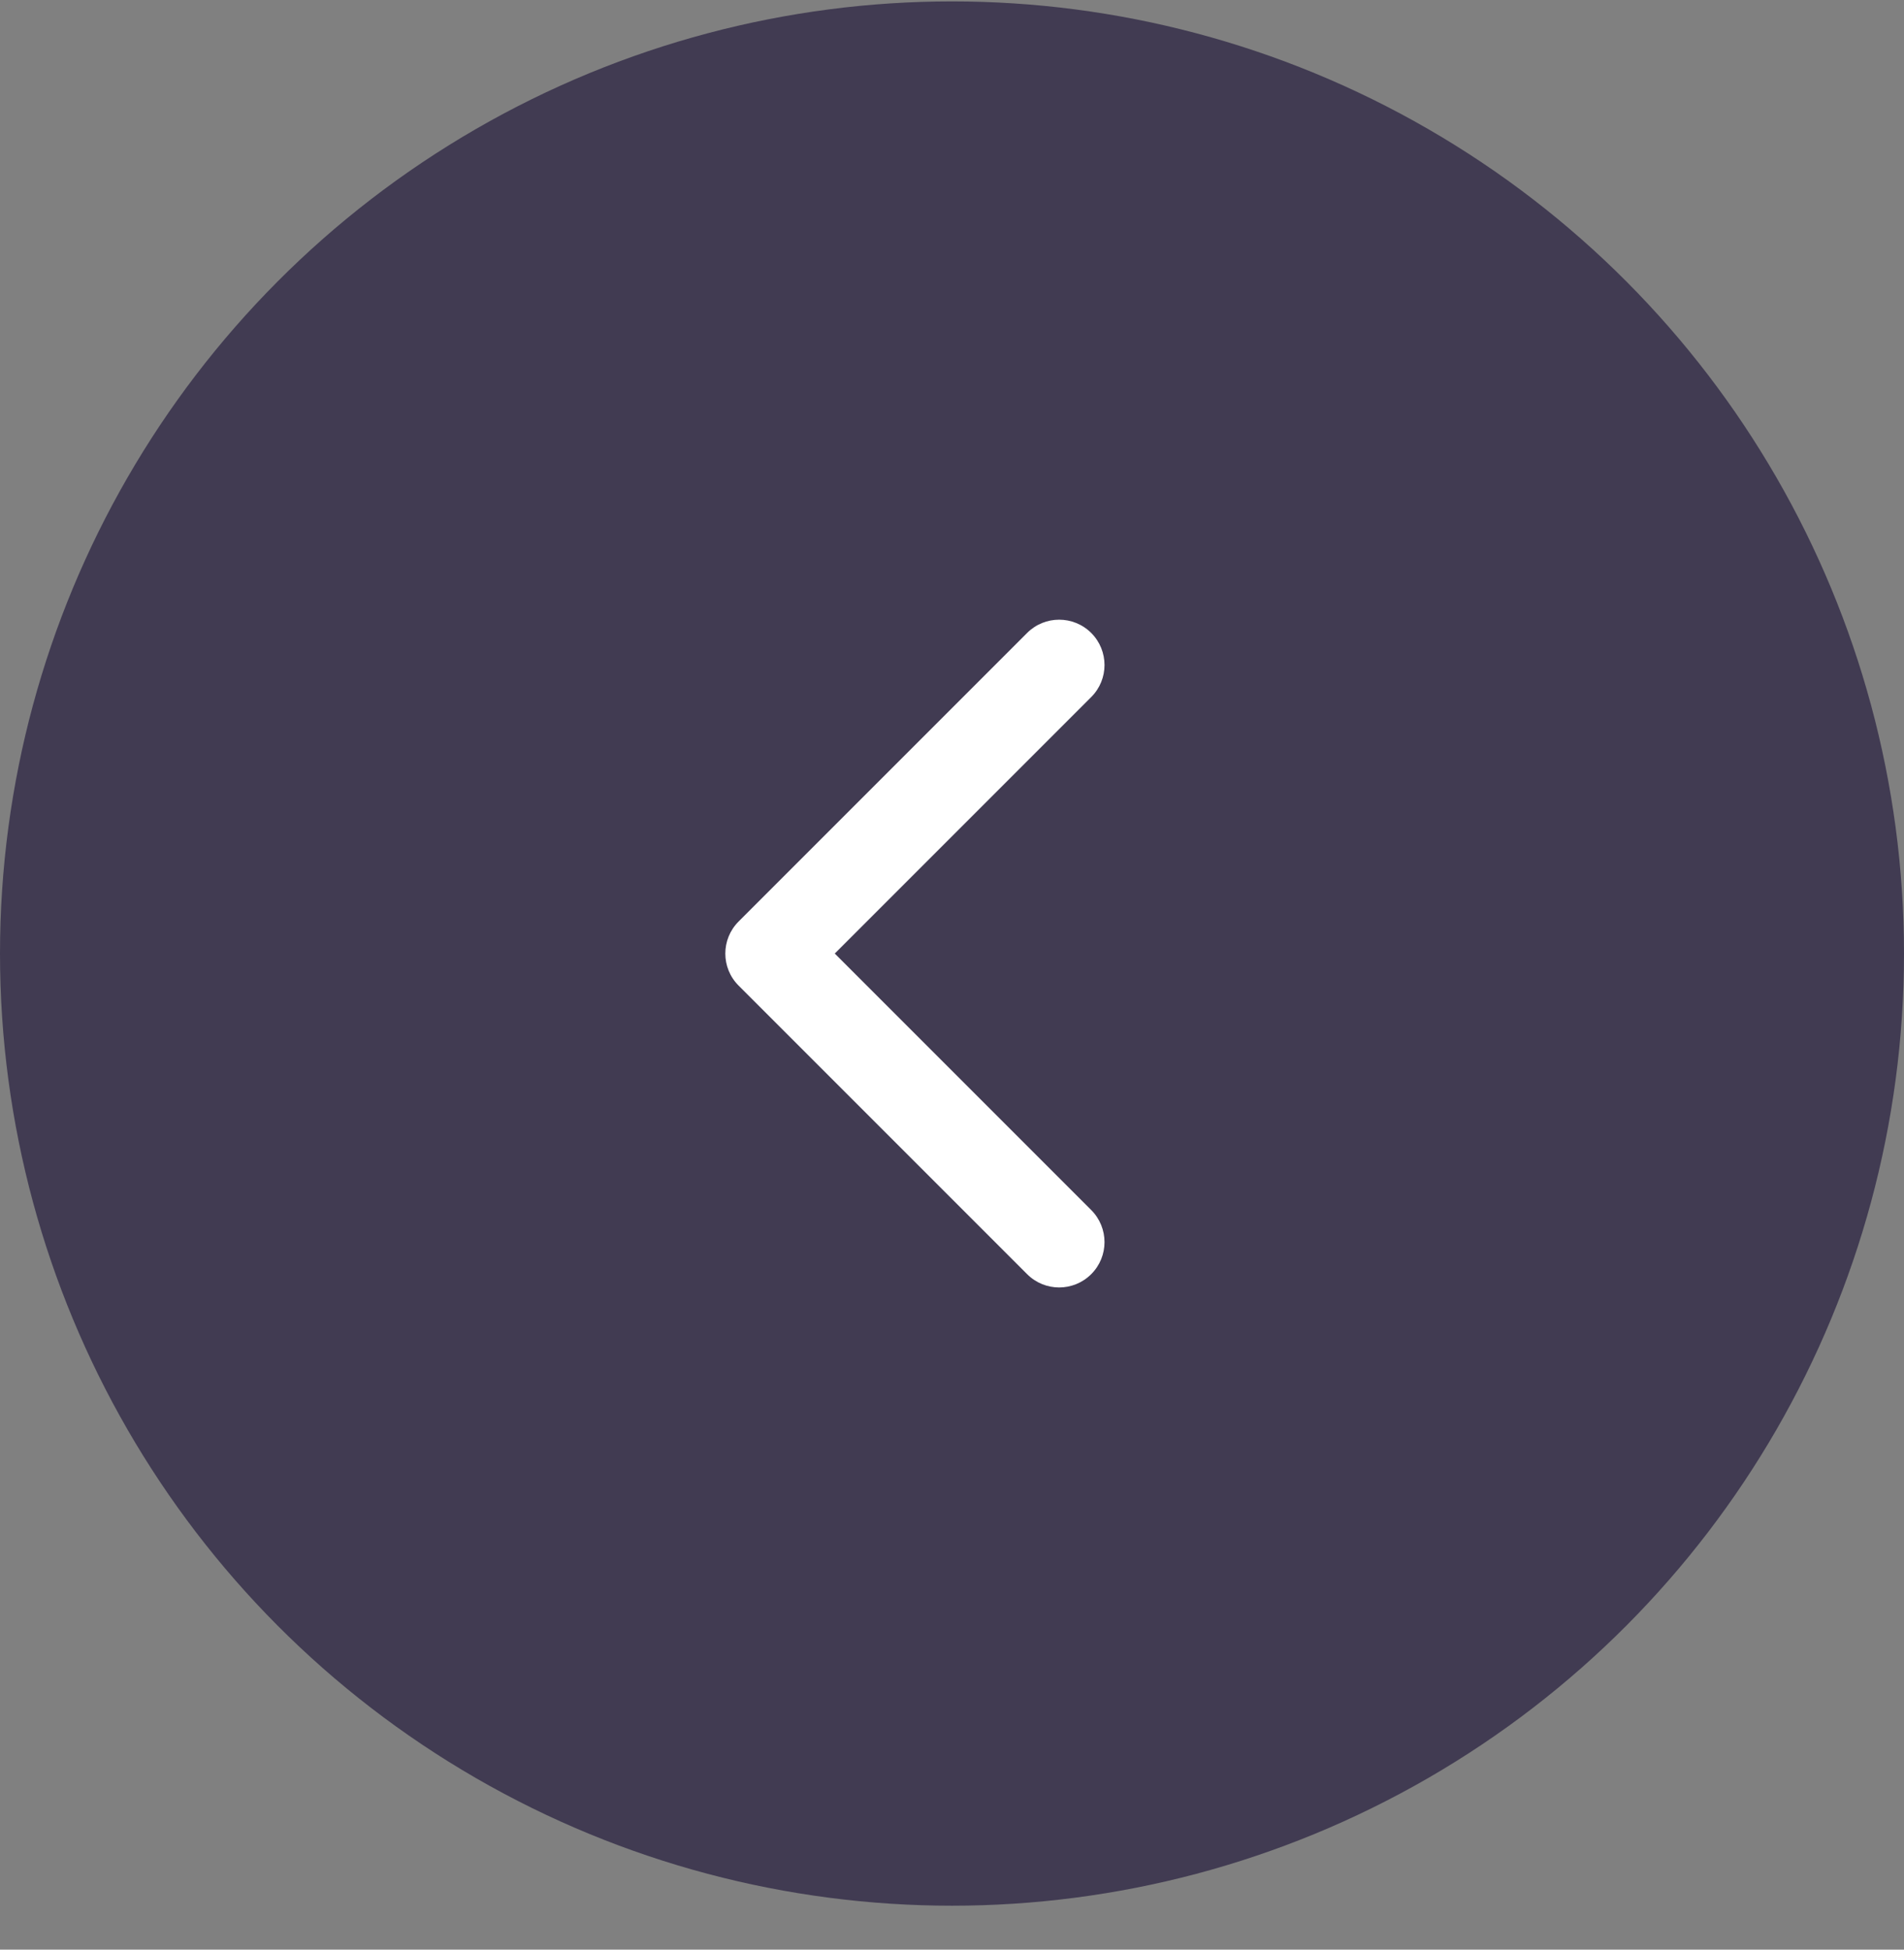
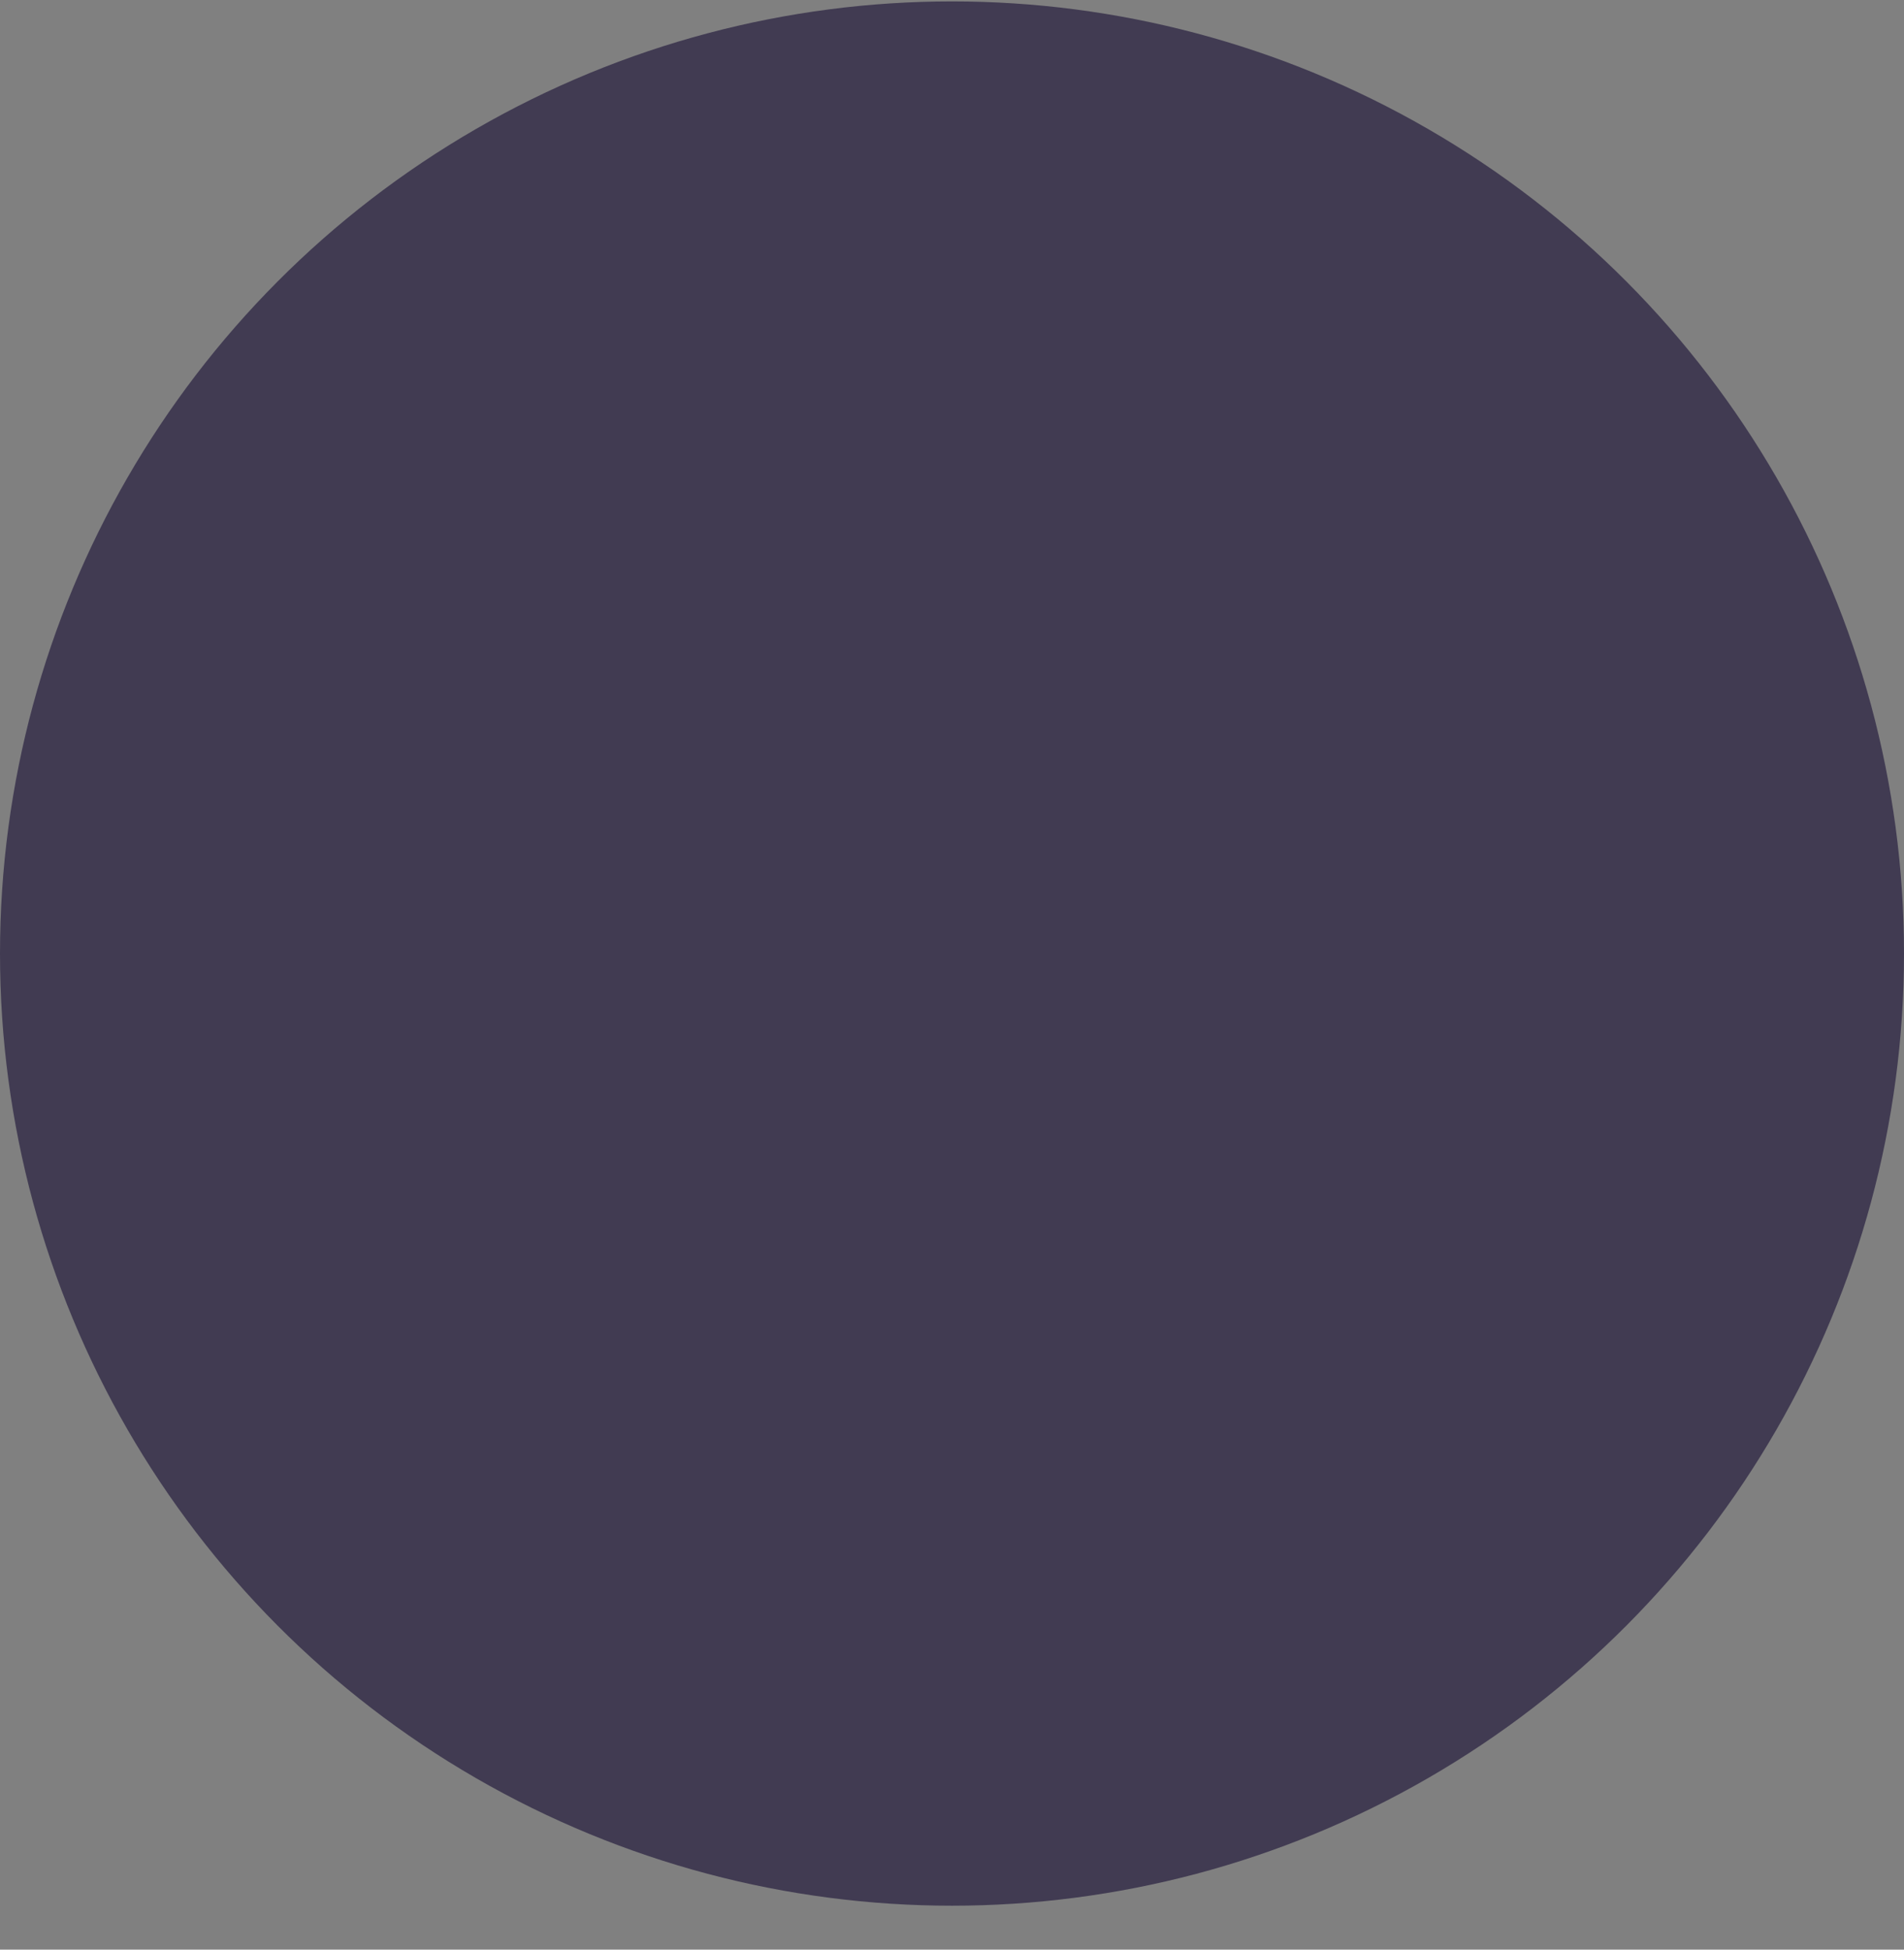
<svg xmlns="http://www.w3.org/2000/svg" width="42" height="43" viewBox="0 0 42 43" fill="none">
  <rect x="0" y="0" width="42" height="43" fill="#808080" stroke="none" />
  <circle cx="21" cy="21.031" r="21" fill="#413B52" />
-   <path d="M16.293 20.324C15.902 20.715 15.902 21.348 16.293 21.738L22.657 28.102C23.047 28.493 23.68 28.493 24.071 28.102C24.462 27.712 24.462 27.079 24.071 26.688L18.414 21.031L24.071 15.374C24.462 14.984 24.462 14.351 24.071 13.96C23.68 13.57 23.047 13.57 22.657 13.96L16.293 20.324ZM18 21.031L18 20.031L17 20.031L17 21.031L17 22.031L18 22.031L18 21.031Z" fill="white" />
</svg>